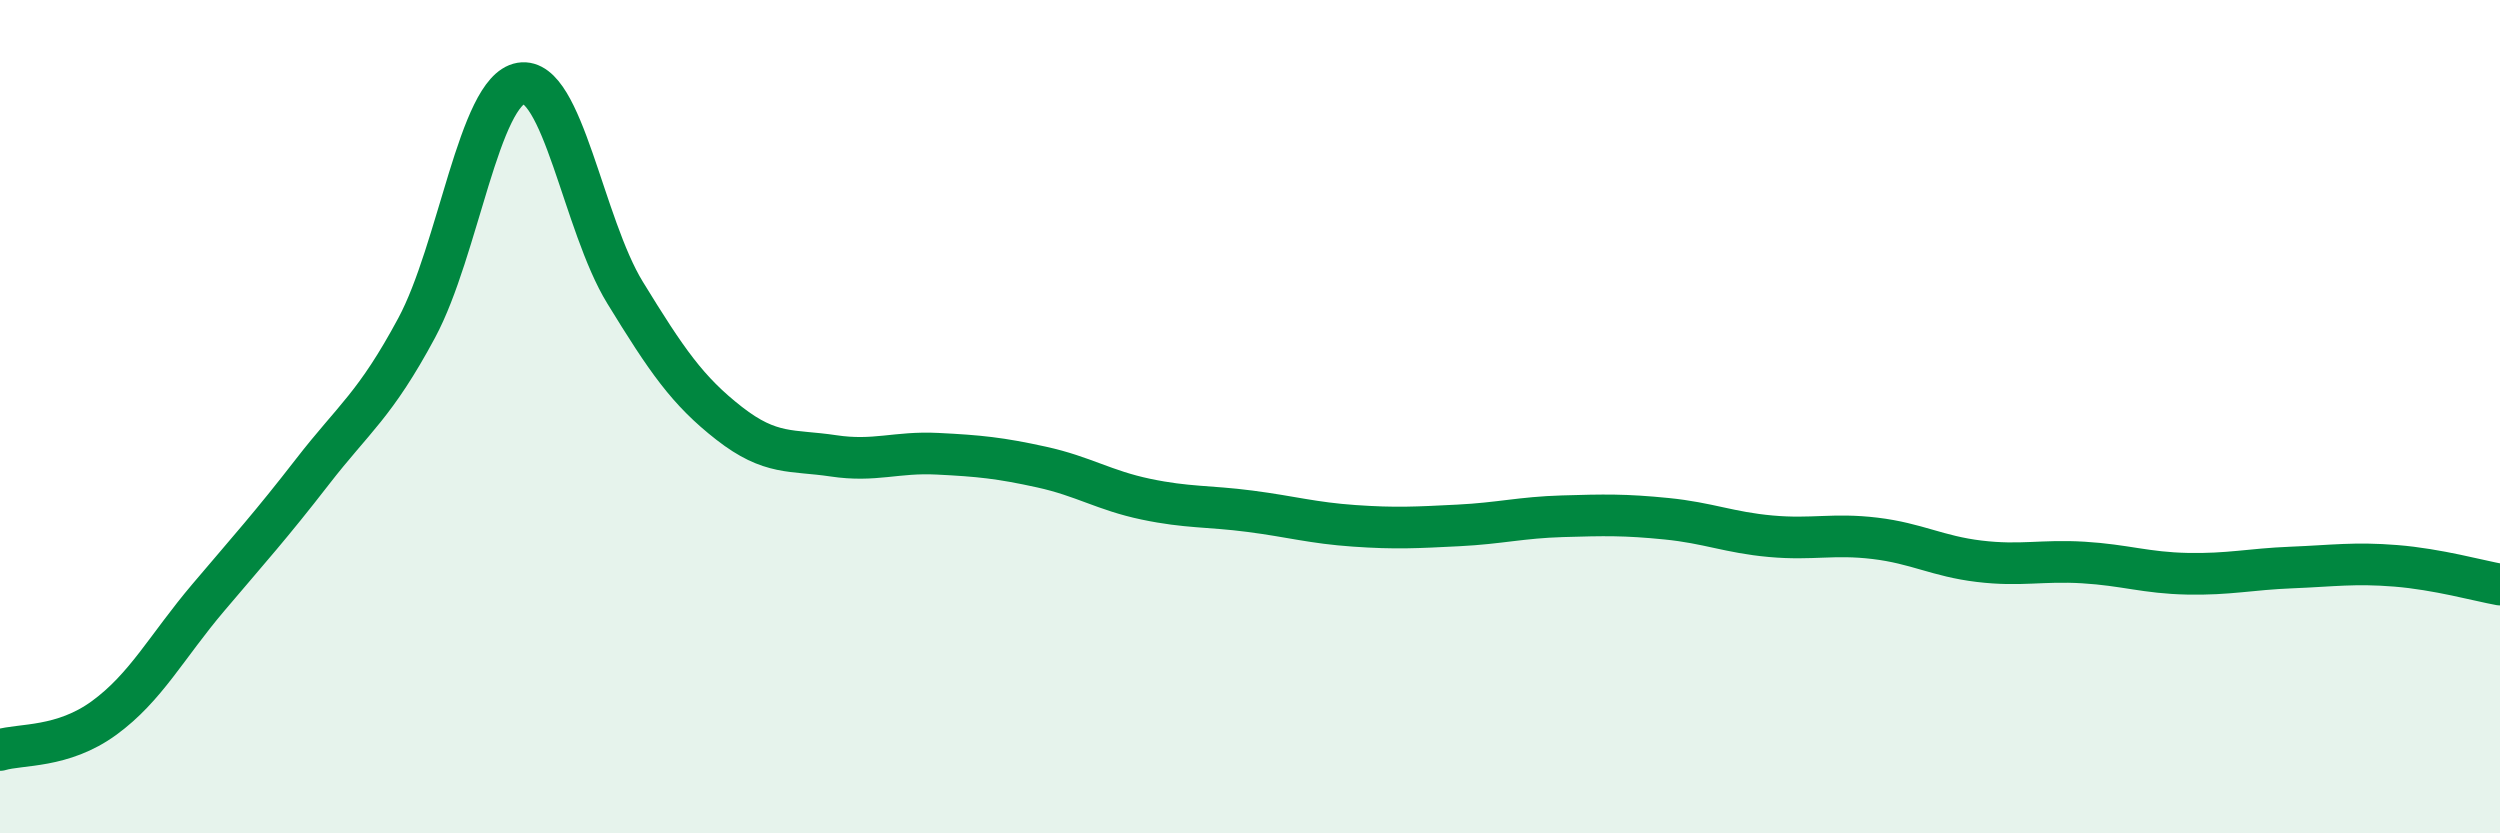
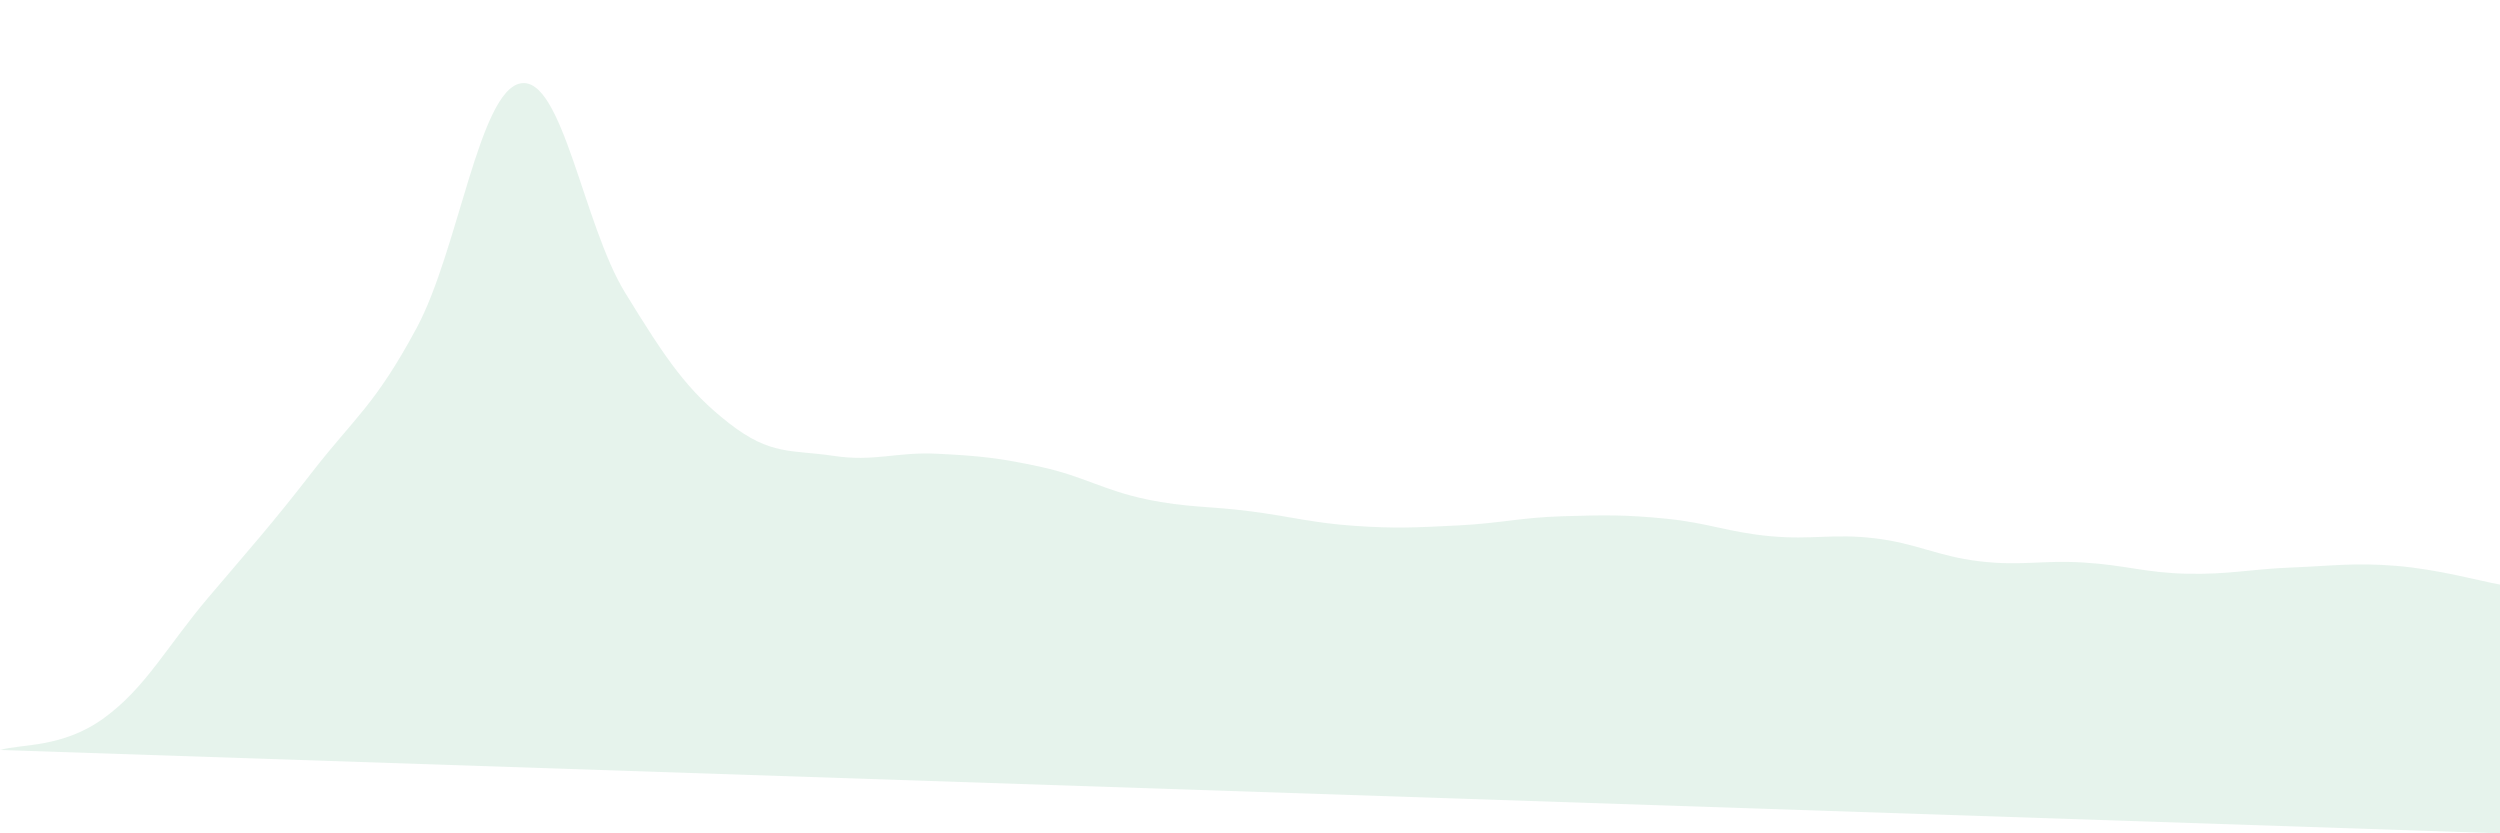
<svg xmlns="http://www.w3.org/2000/svg" width="60" height="20" viewBox="0 0 60 20">
-   <path d="M 0,18 C 0.5,17.85 1.5,17.96 2.5,17.23 C 3.5,16.5 4,15.52 5,14.34 C 6,13.16 6.5,12.61 7.5,11.32 C 8.5,10.03 9,9.73 10,7.87 C 11,6.01 11.5,2.17 12.5,2 C 13.5,1.83 14,5.39 15,7.02 C 16,8.65 16.5,9.38 17.5,10.16 C 18.5,10.94 19,10.79 20,10.94 C 21,11.09 21.5,10.84 22.5,10.89 C 23.5,10.94 24,10.99 25,11.21 C 26,11.43 26.5,11.77 27.5,11.98 C 28.5,12.19 29,12.14 30,12.27 C 31,12.4 31.5,12.55 32.5,12.62 C 33.5,12.69 34,12.66 35,12.61 C 36,12.56 36.5,12.42 37.5,12.39 C 38.5,12.36 39,12.35 40,12.45 C 41,12.55 41.5,12.78 42.5,12.87 C 43.5,12.96 44,12.8 45,12.92 C 46,13.04 46.5,13.35 47.5,13.47 C 48.5,13.59 49,13.44 50,13.5 C 51,13.56 51.5,13.75 52.5,13.77 C 53.5,13.79 54,13.66 55,13.62 C 56,13.58 56.5,13.5 57.5,13.58 C 58.5,13.66 59.5,13.94 60,14.03L60 20L0 20Z" fill="#008740" opacity="0.1" stroke-linecap="round" stroke-linejoin="round" />
-   <path d="M 0,18 C 0.5,17.85 1.5,17.96 2.5,17.23 C 3.5,16.5 4,15.52 5,14.34 C 6,13.16 6.5,12.61 7.5,11.32 C 8.5,10.03 9,9.73 10,7.87 C 11,6.01 11.5,2.17 12.5,2 C 13.5,1.83 14,5.39 15,7.02 C 16,8.65 16.5,9.38 17.5,10.16 C 18.5,10.94 19,10.79 20,10.94 C 21,11.09 21.5,10.84 22.5,10.89 C 23.5,10.94 24,10.99 25,11.21 C 26,11.43 26.5,11.77 27.5,11.98 C 28.5,12.19 29,12.14 30,12.27 C 31,12.4 31.5,12.55 32.5,12.62 C 33.5,12.69 34,12.66 35,12.61 C 36,12.56 36.5,12.42 37.5,12.39 C 38.5,12.36 39,12.35 40,12.45 C 41,12.55 41.5,12.78 42.5,12.87 C 43.5,12.96 44,12.8 45,12.92 C 46,13.04 46.5,13.35 47.5,13.47 C 48.5,13.59 49,13.44 50,13.5 C 51,13.56 51.5,13.75 52.5,13.77 C 53.5,13.79 54,13.66 55,13.62 C 56,13.58 56.5,13.5 57.5,13.58 C 58.5,13.66 59.5,13.94 60,14.03" stroke="#008740" stroke-width="1" fill="none" stroke-linecap="round" stroke-linejoin="round" />
+   <path d="M 0,18 C 0.5,17.85 1.5,17.96 2.5,17.23 C 3.5,16.5 4,15.52 5,14.34 C 6,13.16 6.5,12.61 7.5,11.32 C 8.5,10.03 9,9.73 10,7.87 C 11,6.01 11.5,2.17 12.5,2 C 13.5,1.83 14,5.39 15,7.02 C 16,8.65 16.5,9.38 17.5,10.16 C 18.5,10.94 19,10.79 20,10.94 C 21,11.09 21.5,10.84 22.5,10.89 C 23.5,10.94 24,10.99 25,11.21 C 26,11.43 26.5,11.77 27.5,11.98 C 28.5,12.19 29,12.14 30,12.27 C 31,12.4 31.5,12.55 32.5,12.62 C 33.5,12.69 34,12.66 35,12.61 C 36,12.56 36.5,12.42 37.5,12.39 C 38.5,12.36 39,12.35 40,12.45 C 41,12.55 41.5,12.78 42.5,12.87 C 43.5,12.96 44,12.8 45,12.92 C 46,13.04 46.5,13.35 47.5,13.47 C 48.5,13.59 49,13.44 50,13.5 C 51,13.56 51.5,13.75 52.5,13.77 C 53.5,13.79 54,13.66 55,13.62 C 56,13.58 56.5,13.5 57.5,13.58 C 58.5,13.66 59.5,13.94 60,14.03L60 20Z" fill="#008740" opacity="0.1" stroke-linecap="round" stroke-linejoin="round" />
</svg>